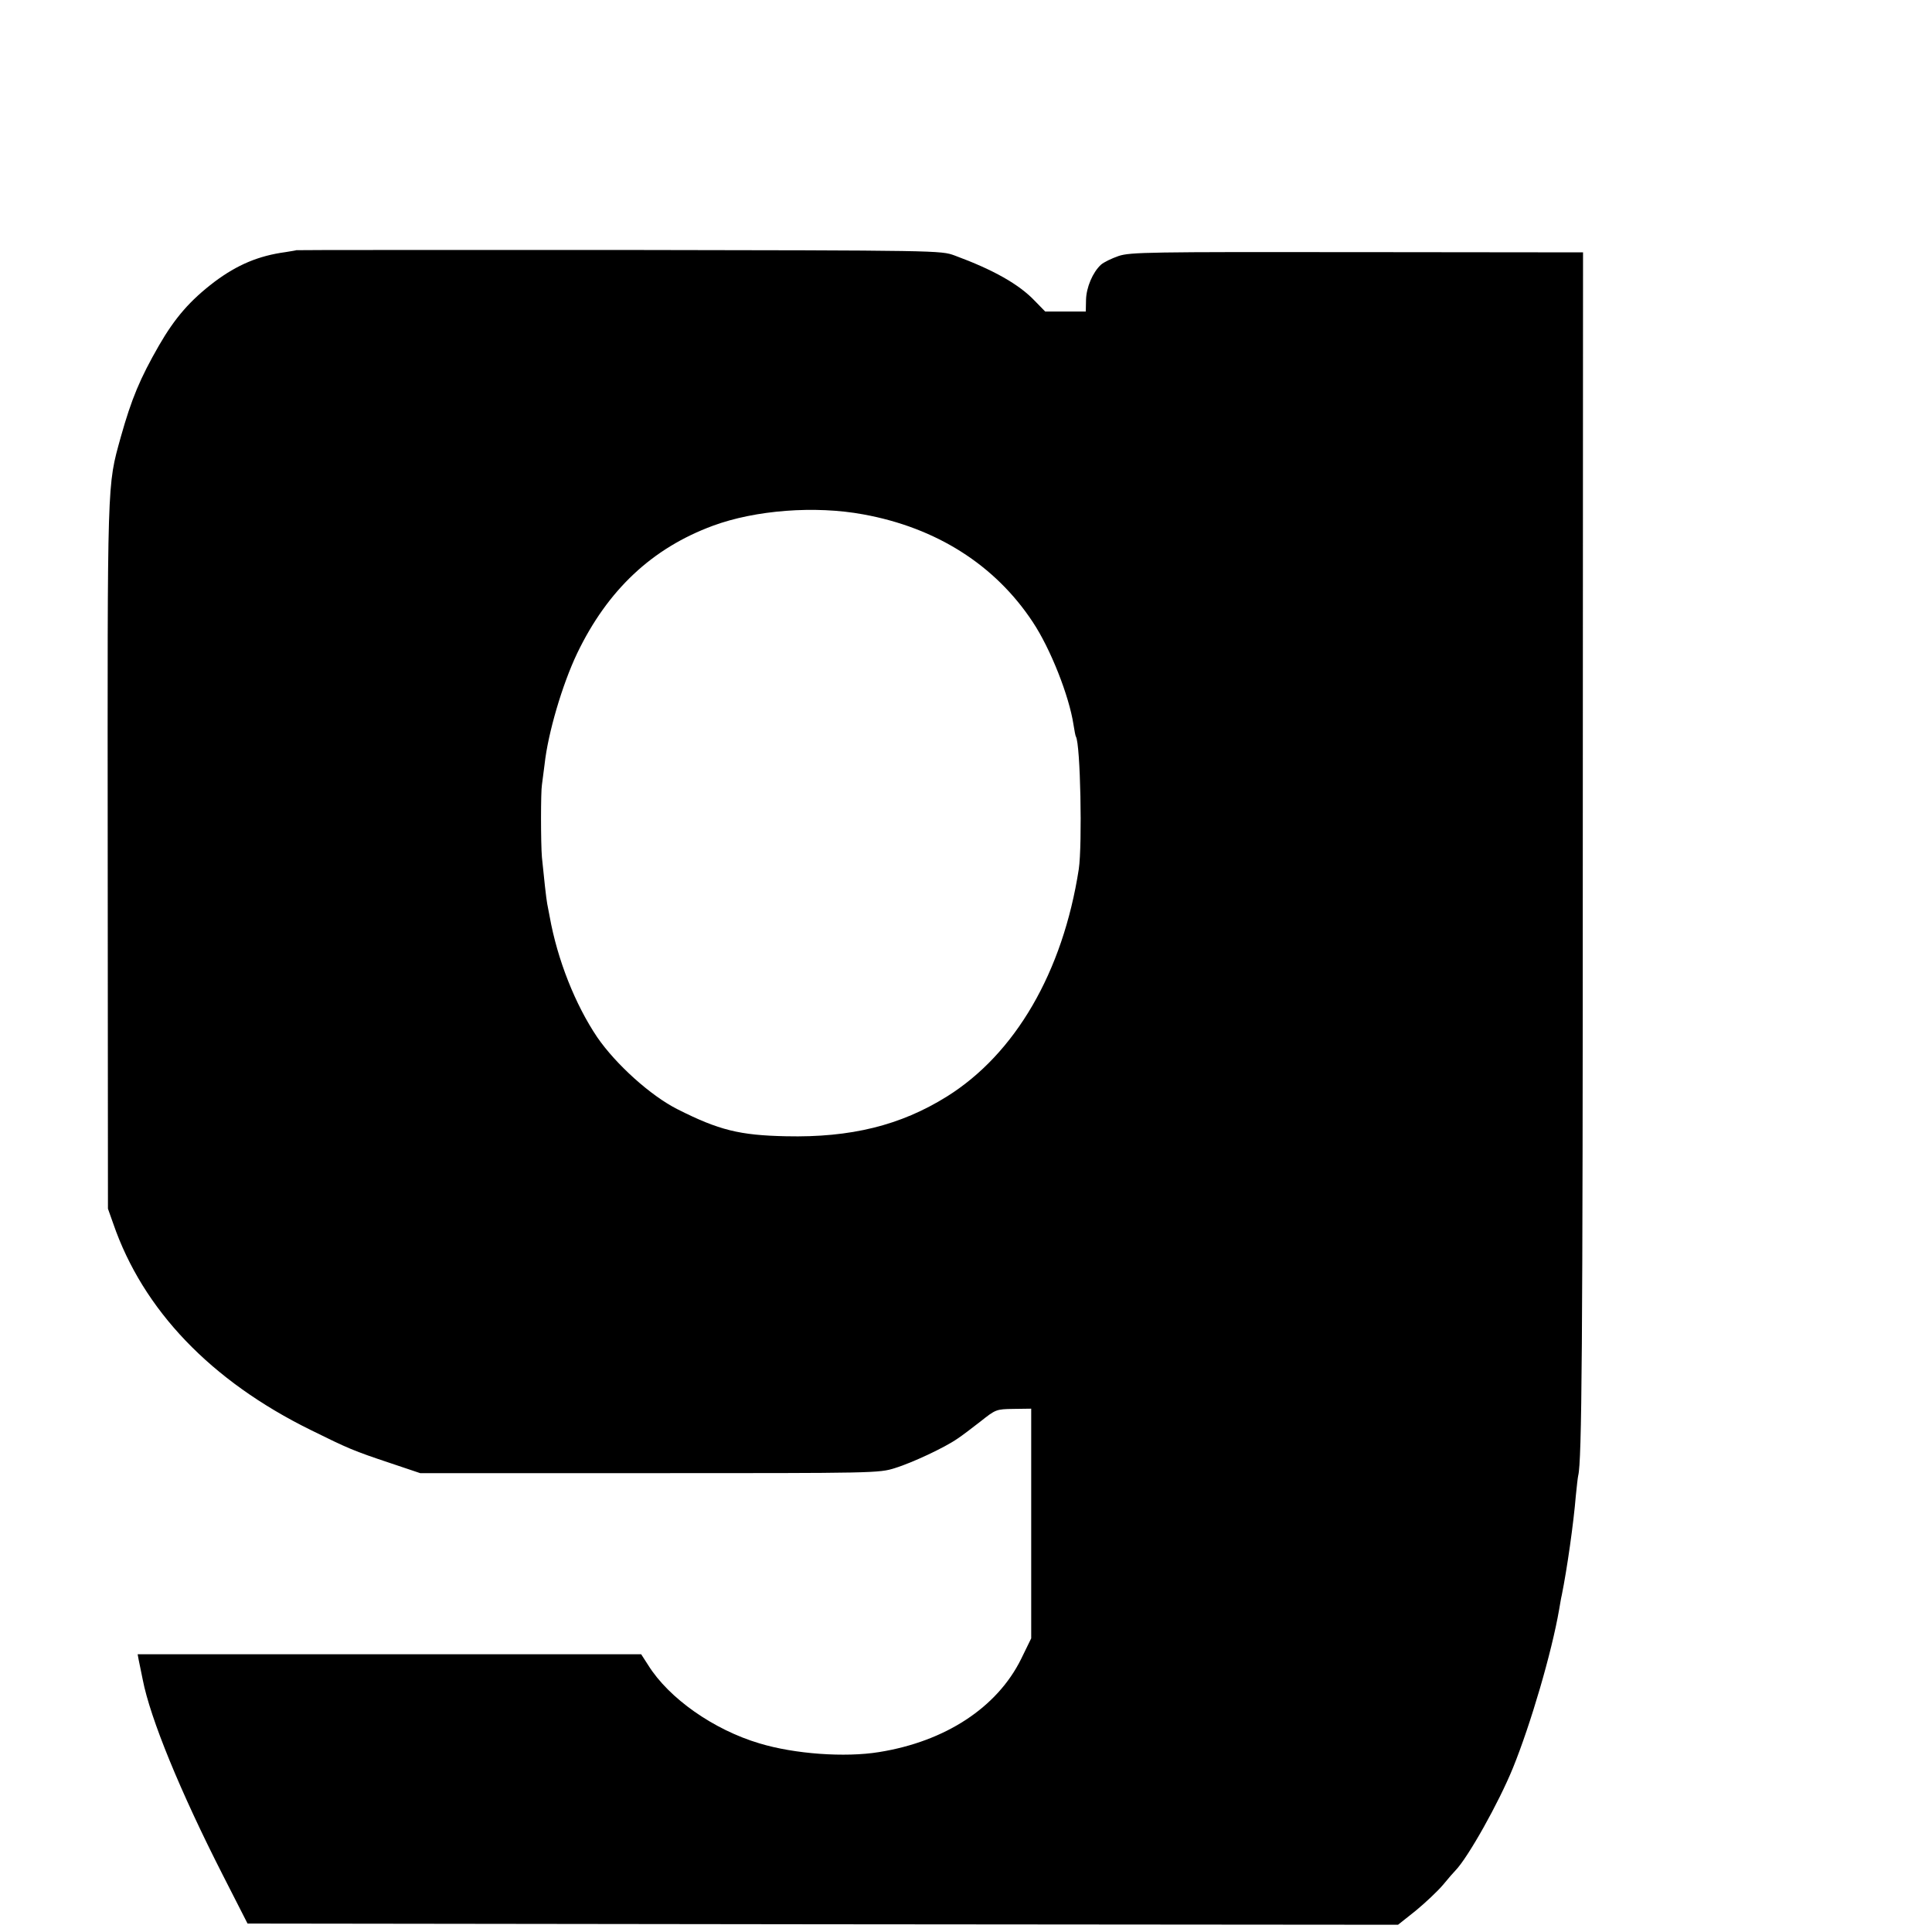
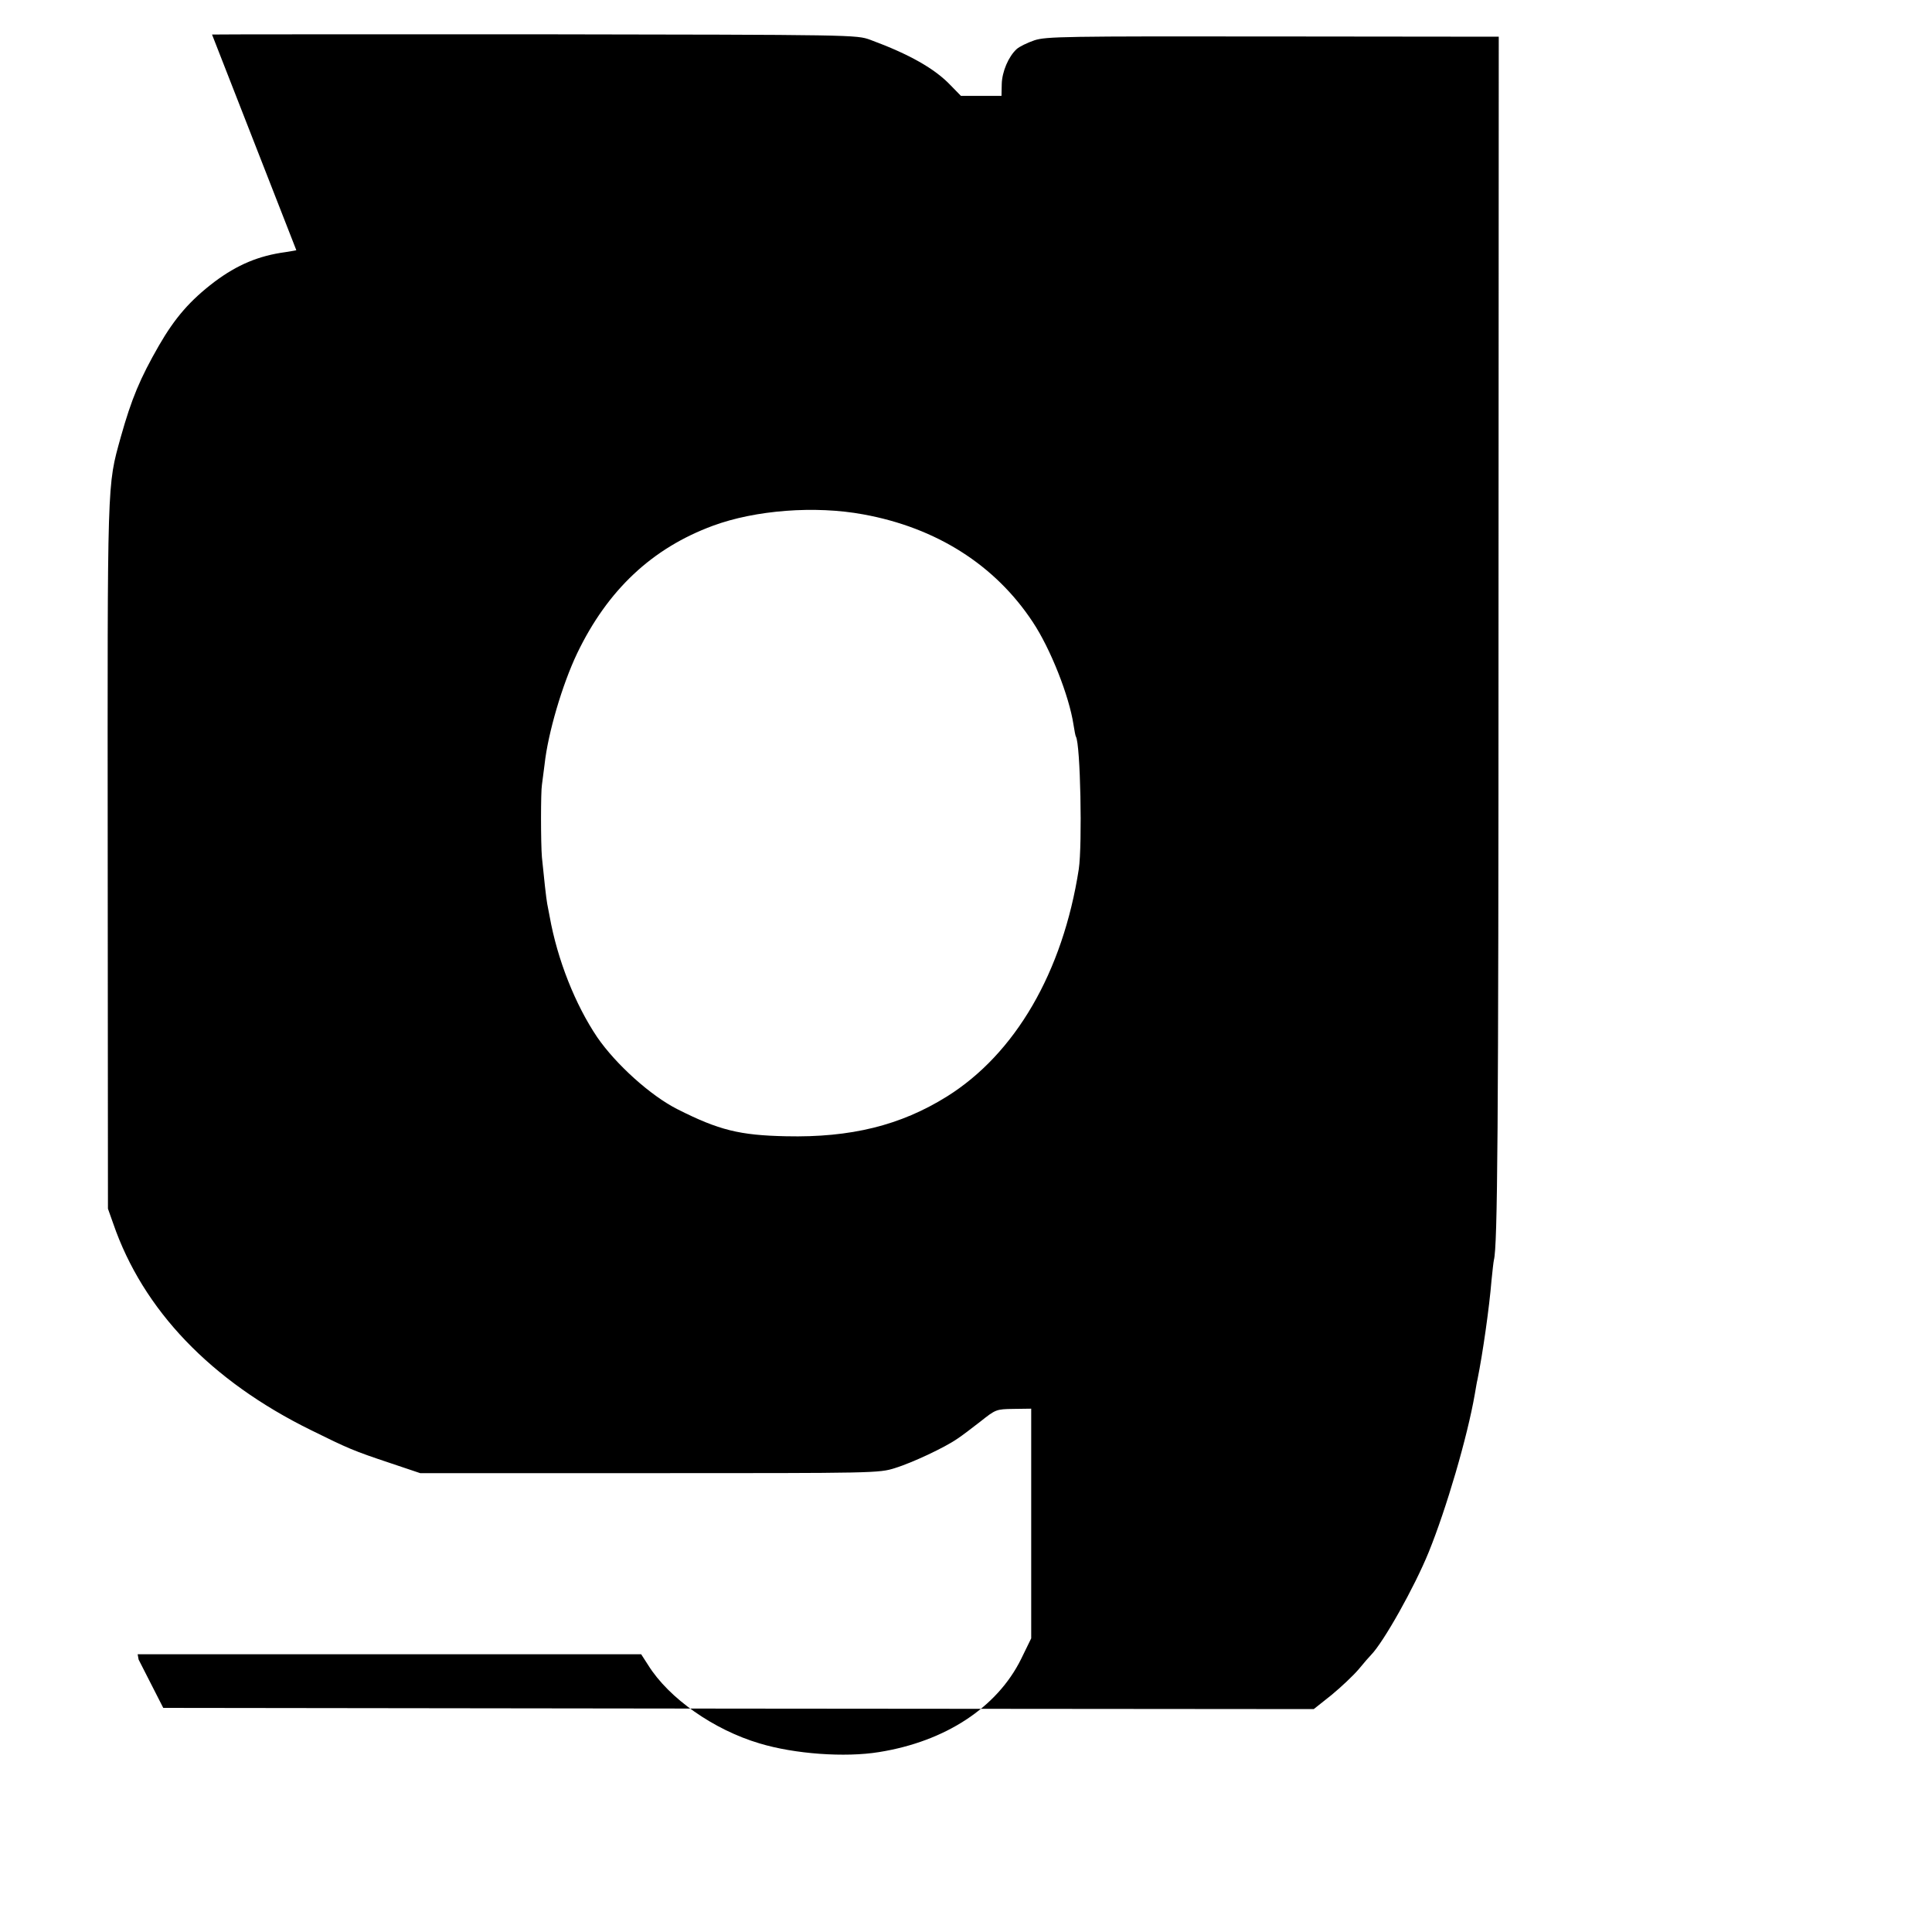
<svg xmlns="http://www.w3.org/2000/svg" version="1.0" width="16pt" height="16pt" viewBox="0 0 16 16" preserveAspectRatio="xMidYMid meet">
  <g transform="translate(0,16) scale(0.002,-0.002)" fill="#000000" stroke="none">
-     <path d="M1227 6964 c-1 -1 -21 -4 -45 -8 -111 -15 -199 -52 -294 -123 -101 -77 -163 -148 -230 -264 -78 -136 -113 -219 -158 -379 -57 -207 -55 -153 -54 -1735 l1 -1460 22 -62 c123 -357 404 -651 819 -855 154 -76 174 -85 330 -137 l122 -41 949 0 c935 0 950 0 1017 21 71 22 206 85 259 122 17 11 59 43 95 71 63 50 65 51 137 52 l73 1 0 -475 0 -476 -42 -86 c-99 -200 -313 -341 -588 -385 -141 -23 -350 -8 -495 36 -189 56 -375 186 -461 324 l-29 45 -1043 0 -1042 0 4 -22 c3 -13 10 -50 17 -83 31 -160 155 -463 332 -810 l102 -200 2382 -3 2382 -2 73 58 c40 33 91 81 113 107 22 27 45 53 51 59 52 53 180 281 239 426 73 180 160 476 191 655 4 22 8 49 11 60 22 109 49 299 58 410 4 39 8 77 10 85 15 59 19 517 19 2650 l1 2415 -935 1 c-864 1 -939 0 -988 -16 -29 -10 -62 -26 -73 -36 -34 -31 -61 -94 -62 -146 l-1 -48 -84 0 -84 0 -42 43 c-66 70 -173 130 -333 189 -58 21 -59 21 -1391 23 -733 0 -1334 0 -1335 -1z m2348 -1094 c302 -55 545 -209 701 -445 74 -111 151 -307 169 -425 4 -25 8 -47 10 -50 19 -30 27 -447 12 -549 -66 -426 -263 -765 -547 -942 -191 -119 -397 -170 -665 -164 -192 4 -278 25 -450 112 -111 56 -255 186 -332 298 -91 135 -165 321 -197 500 -3 17 -8 40 -10 52 -4 20 -14 111 -22 193 -5 58 -5 273 0 300 2 14 7 52 11 85 14 129 73 330 135 460 126 262 310 435 562 528 176 65 423 84 623 47z" />
+     <path d="M1227 6964 c-1 -1 -21 -4 -45 -8 -111 -15 -199 -52 -294 -123 -101 -77 -163 -148 -230 -264 -78 -136 -113 -219 -158 -379 -57 -207 -55 -153 -54 -1735 l1 -1460 22 -62 c123 -357 404 -651 819 -855 154 -76 174 -85 330 -137 l122 -41 949 0 c935 0 950 0 1017 21 71 22 206 85 259 122 17 11 59 43 95 71 63 50 65 51 137 52 l73 1 0 -475 0 -476 -42 -86 c-99 -200 -313 -341 -588 -385 -141 -23 -350 -8 -495 36 -189 56 -375 186 -461 324 l-29 45 -1043 0 -1042 0 4 -22 l102 -200 2382 -3 2382 -2 73 58 c40 33 91 81 113 107 22 27 45 53 51 59 52 53 180 281 239 426 73 180 160 476 191 655 4 22 8 49 11 60 22 109 49 299 58 410 4 39 8 77 10 85 15 59 19 517 19 2650 l1 2415 -935 1 c-864 1 -939 0 -988 -16 -29 -10 -62 -26 -73 -36 -34 -31 -61 -94 -62 -146 l-1 -48 -84 0 -84 0 -42 43 c-66 70 -173 130 -333 189 -58 21 -59 21 -1391 23 -733 0 -1334 0 -1335 -1z m2348 -1094 c302 -55 545 -209 701 -445 74 -111 151 -307 169 -425 4 -25 8 -47 10 -50 19 -30 27 -447 12 -549 -66 -426 -263 -765 -547 -942 -191 -119 -397 -170 -665 -164 -192 4 -278 25 -450 112 -111 56 -255 186 -332 298 -91 135 -165 321 -197 500 -3 17 -8 40 -10 52 -4 20 -14 111 -22 193 -5 58 -5 273 0 300 2 14 7 52 11 85 14 129 73 330 135 460 126 262 310 435 562 528 176 65 423 84 623 47z" />
  </g>
</svg>